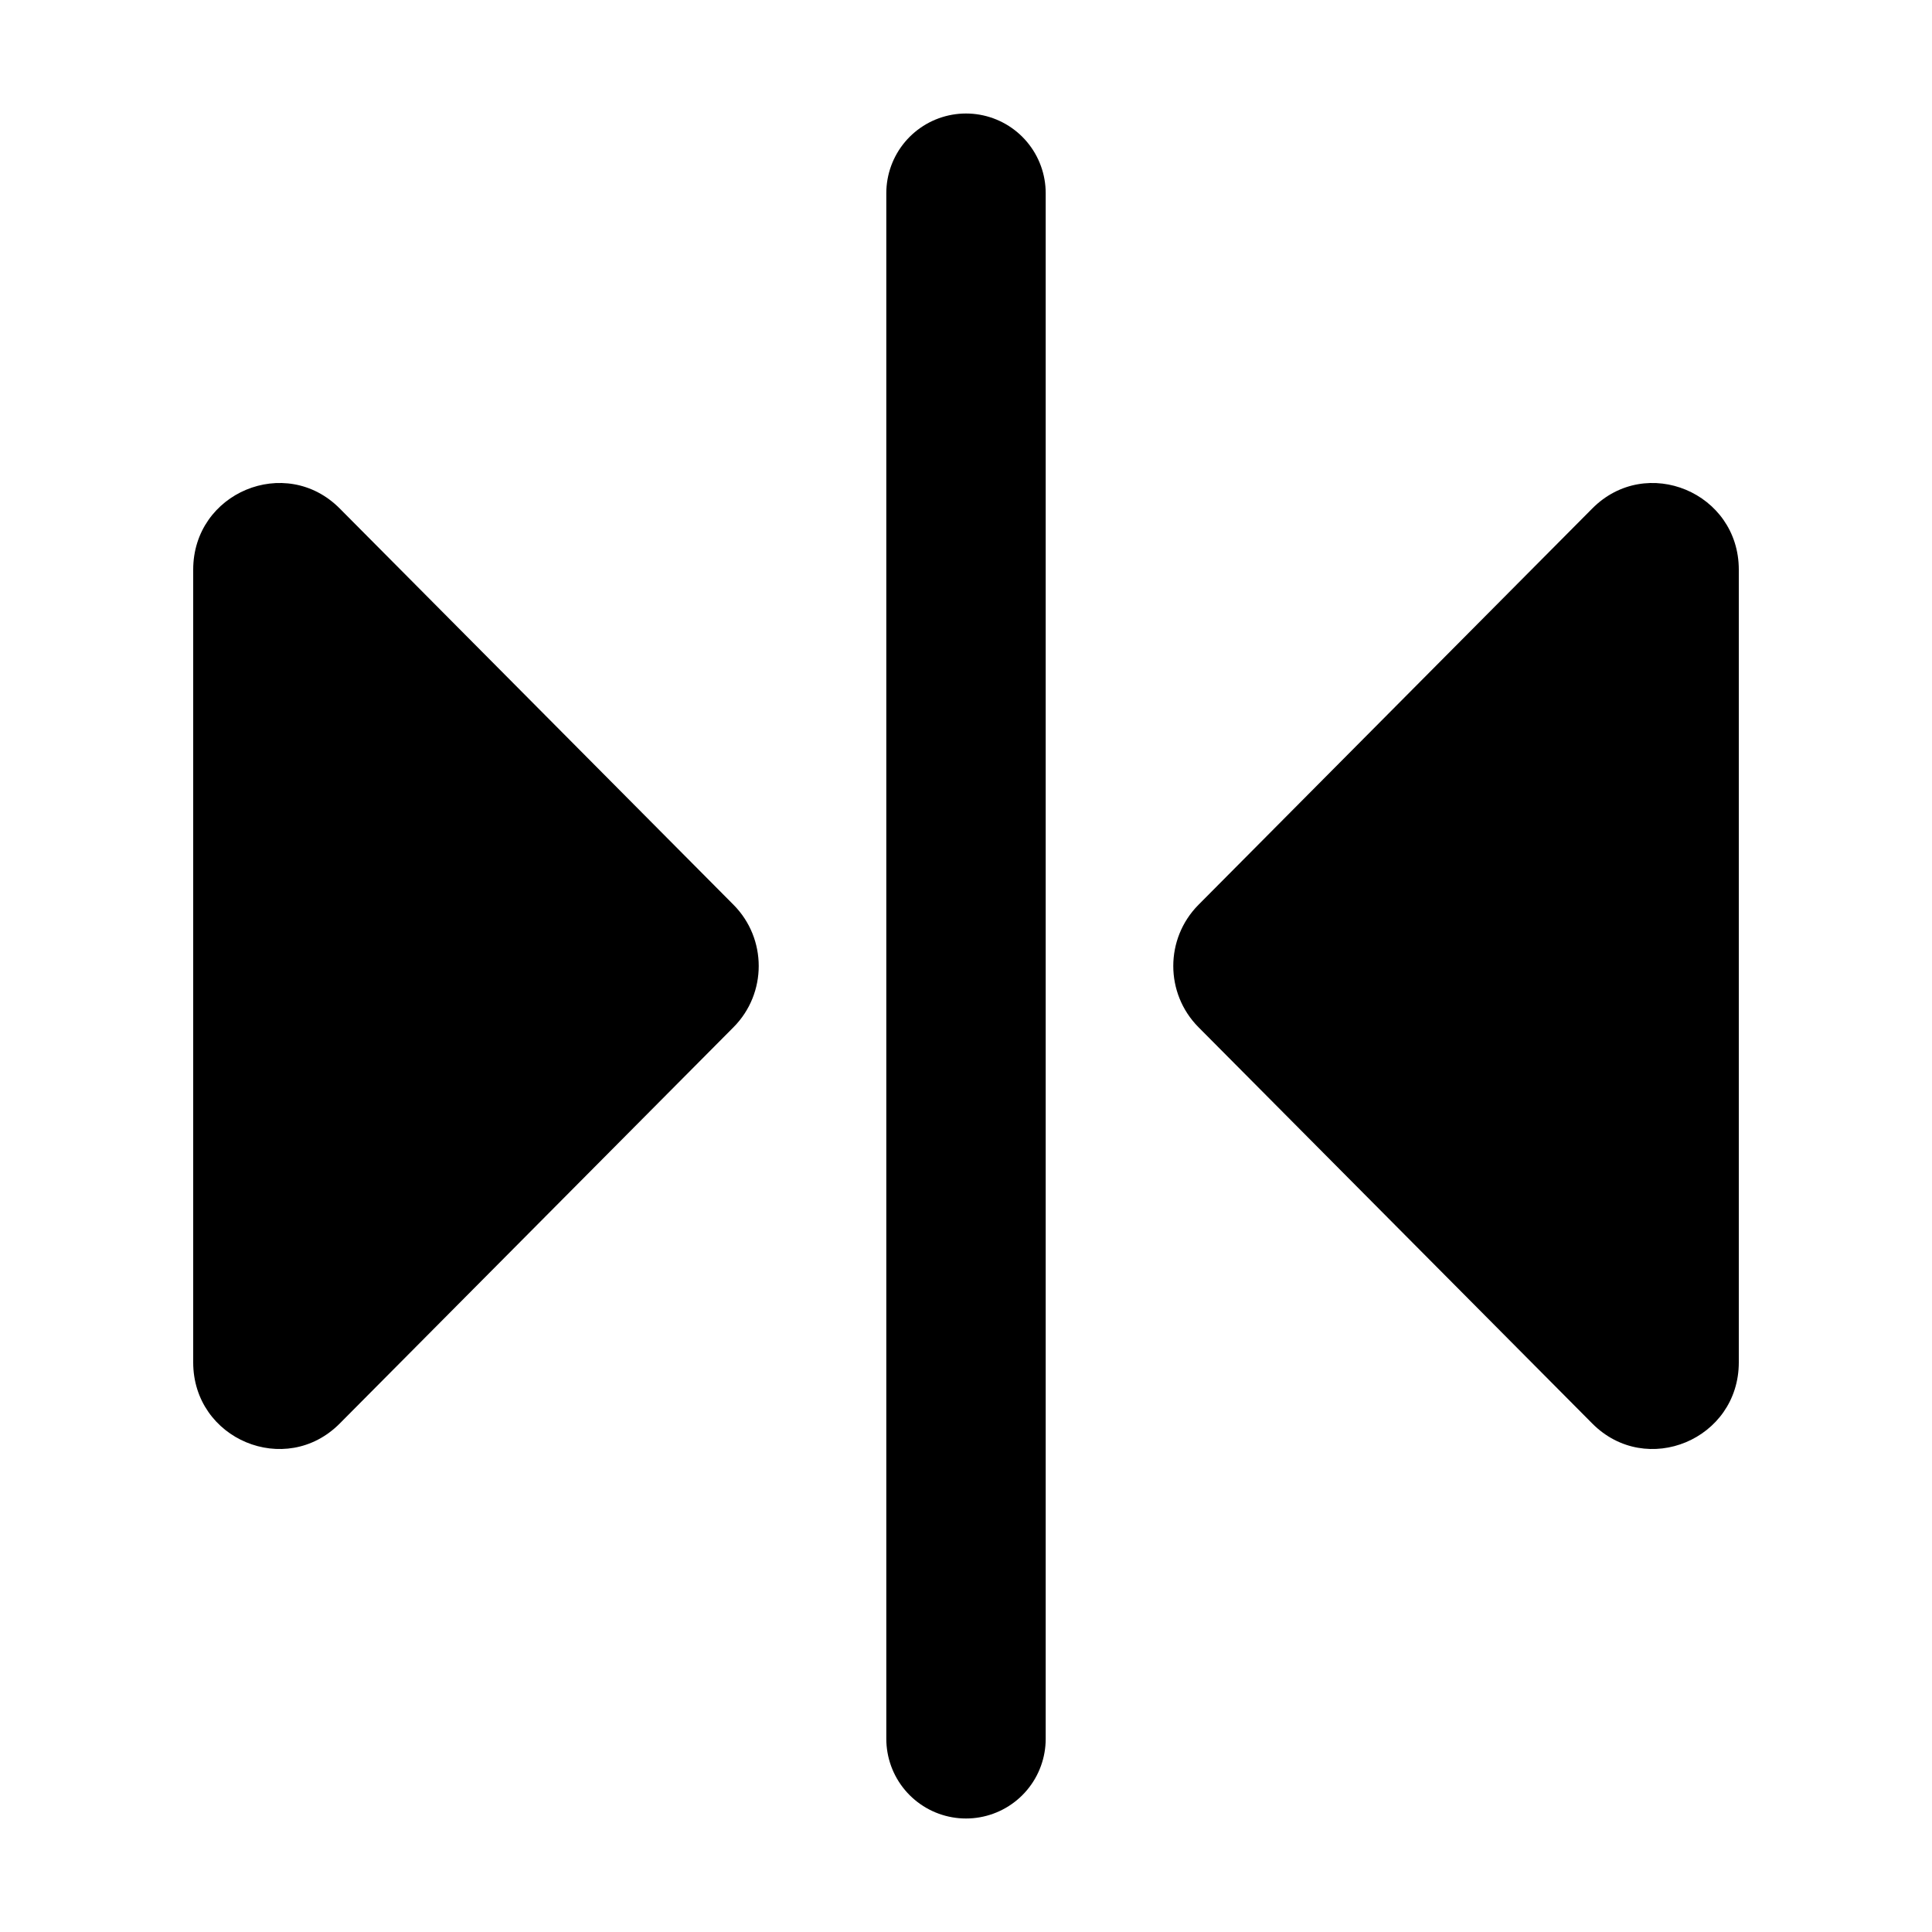
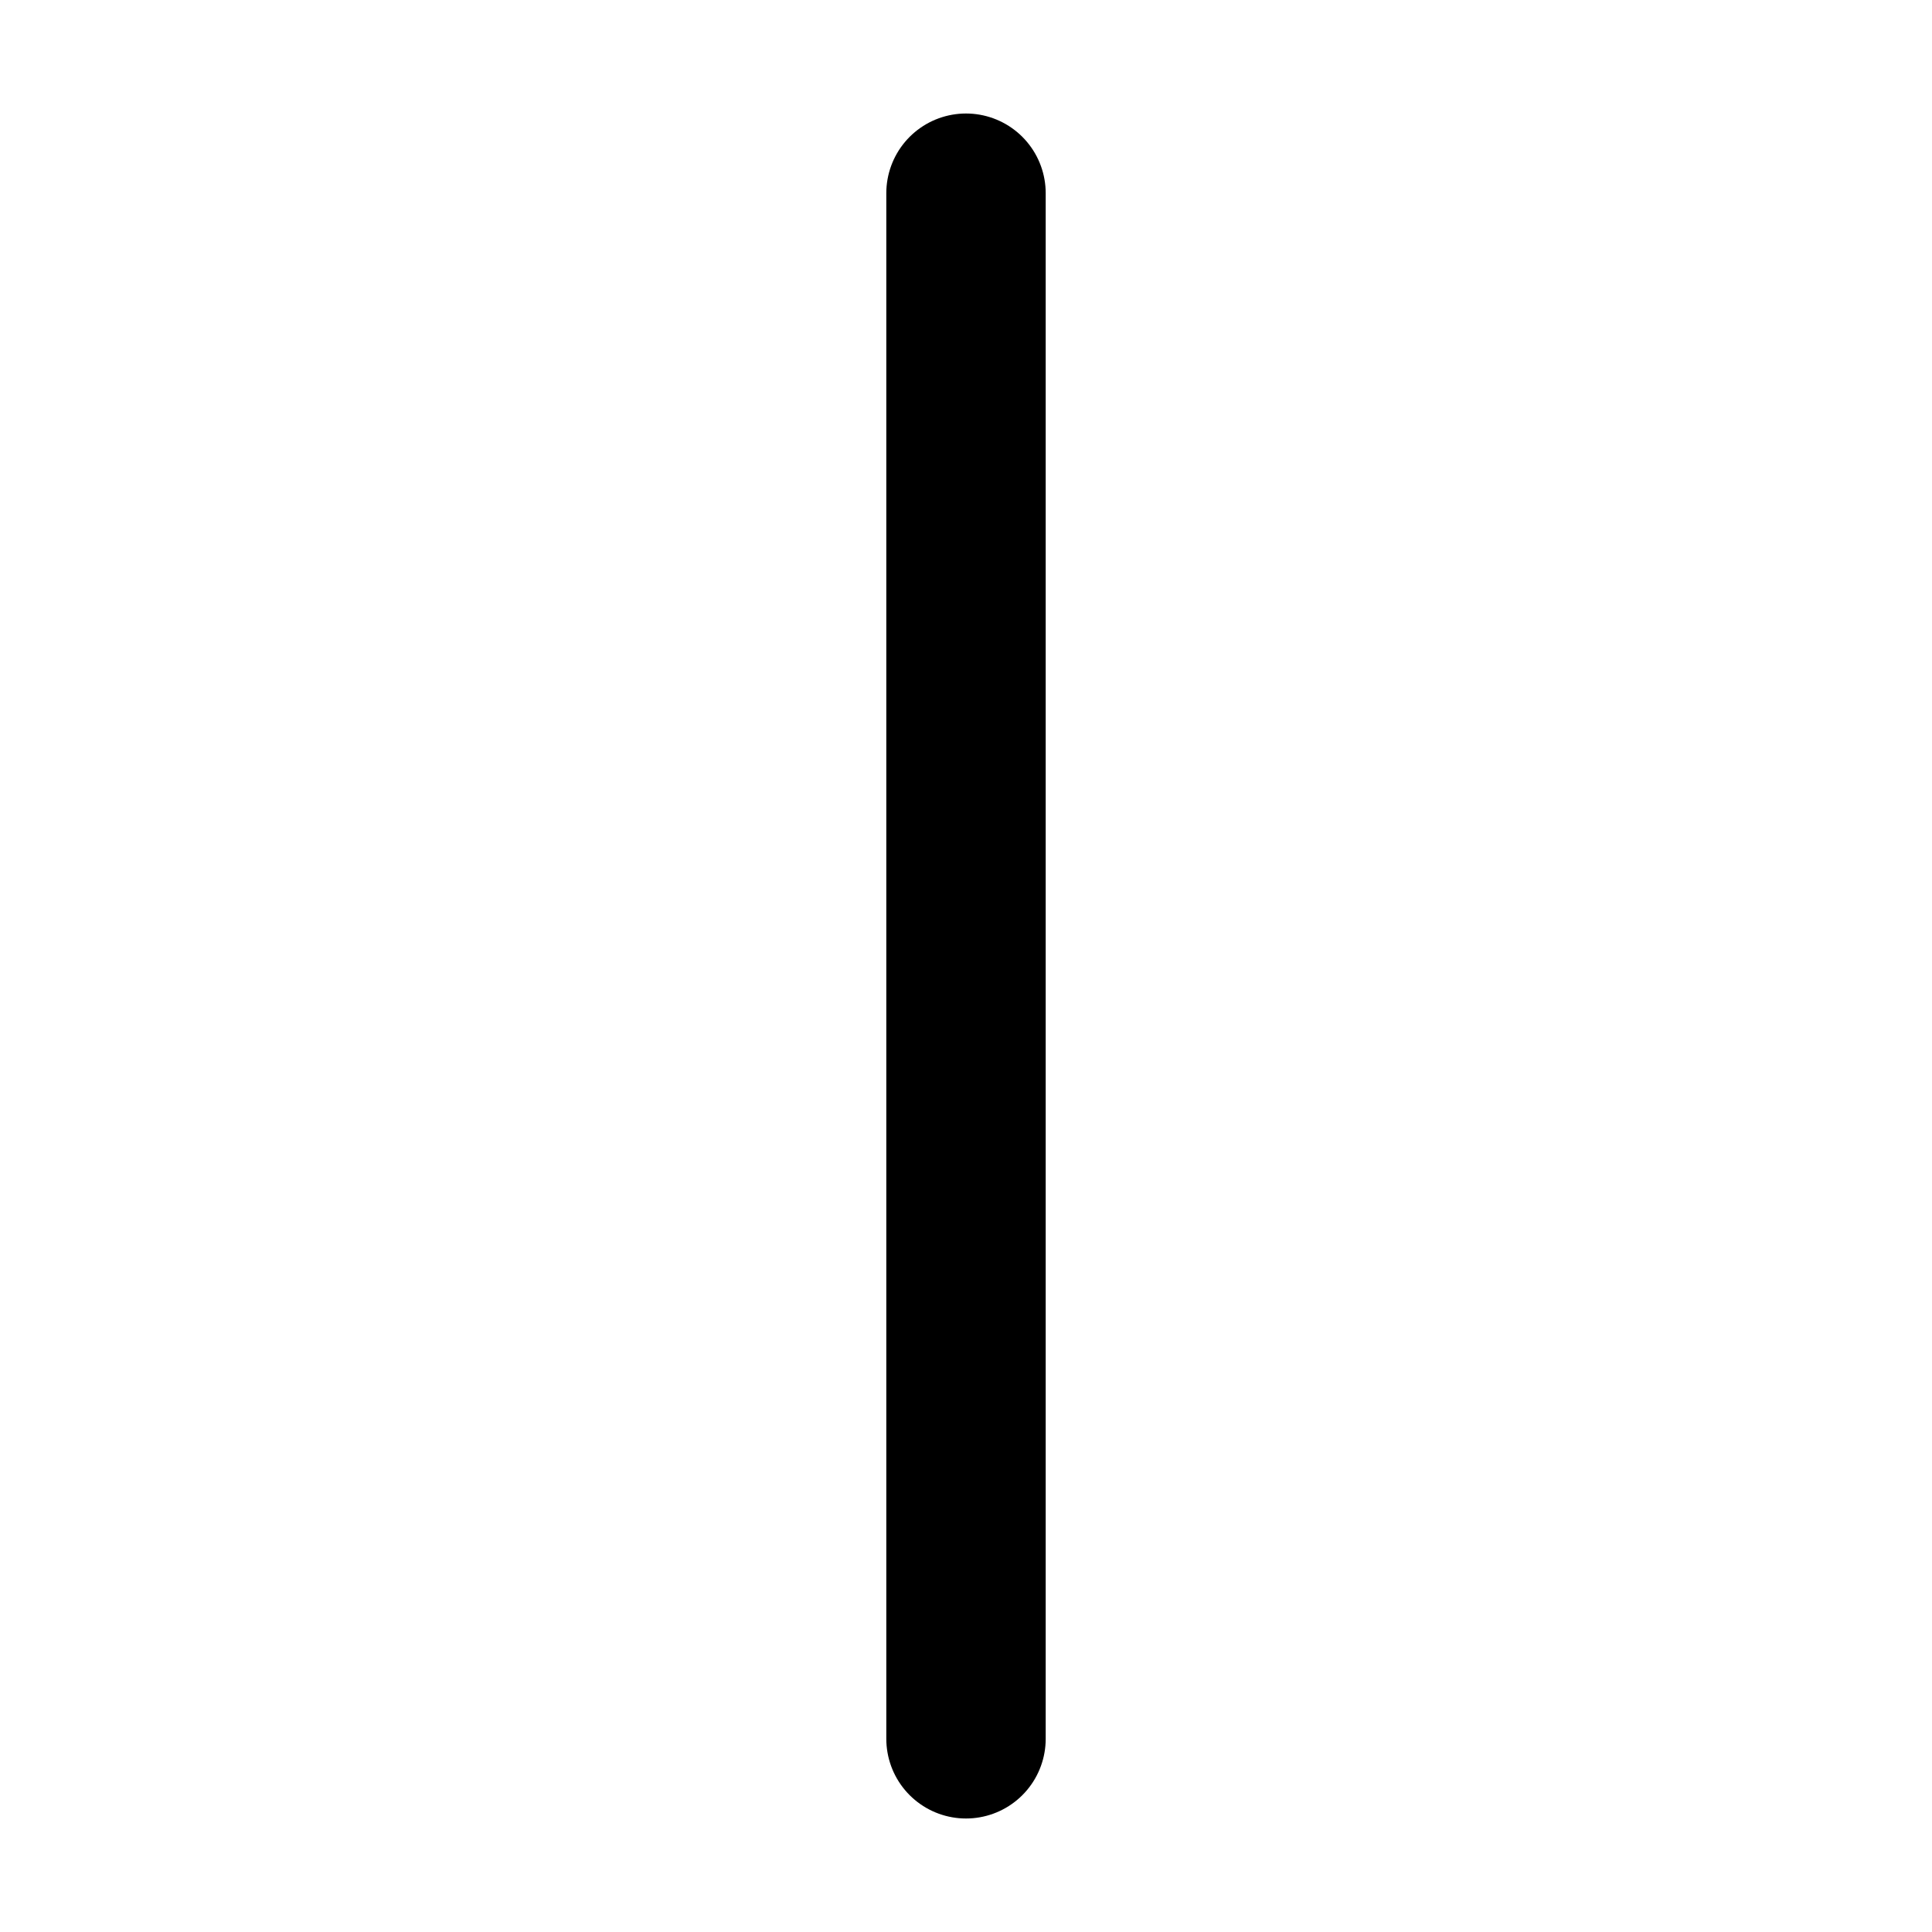
<svg xmlns="http://www.w3.org/2000/svg" width="20" height="20" viewBox="0 0 20 20" fill="none">
-   <path d="M16.483 5.264C17.043 4.7 18 5.099 18 5.897V14.103C18 14.901 17.043 15.3 16.483 14.736L12.406 10.633C12.059 10.283 12.059 9.717 12.406 9.367L16.483 5.264Z" fill="black" />
-   <path d="M3.517 5.264C2.957 4.7 2 5.099 2 5.897V14.103C2 14.901 2.957 15.3 3.517 14.736L7.594 10.633C7.941 10.283 7.941 9.717 7.594 9.367L3.517 5.264Z" fill="black" />
  <path d="M10 2V18" stroke="black" stroke-width="1.65" stroke-linecap="round" />
</svg>